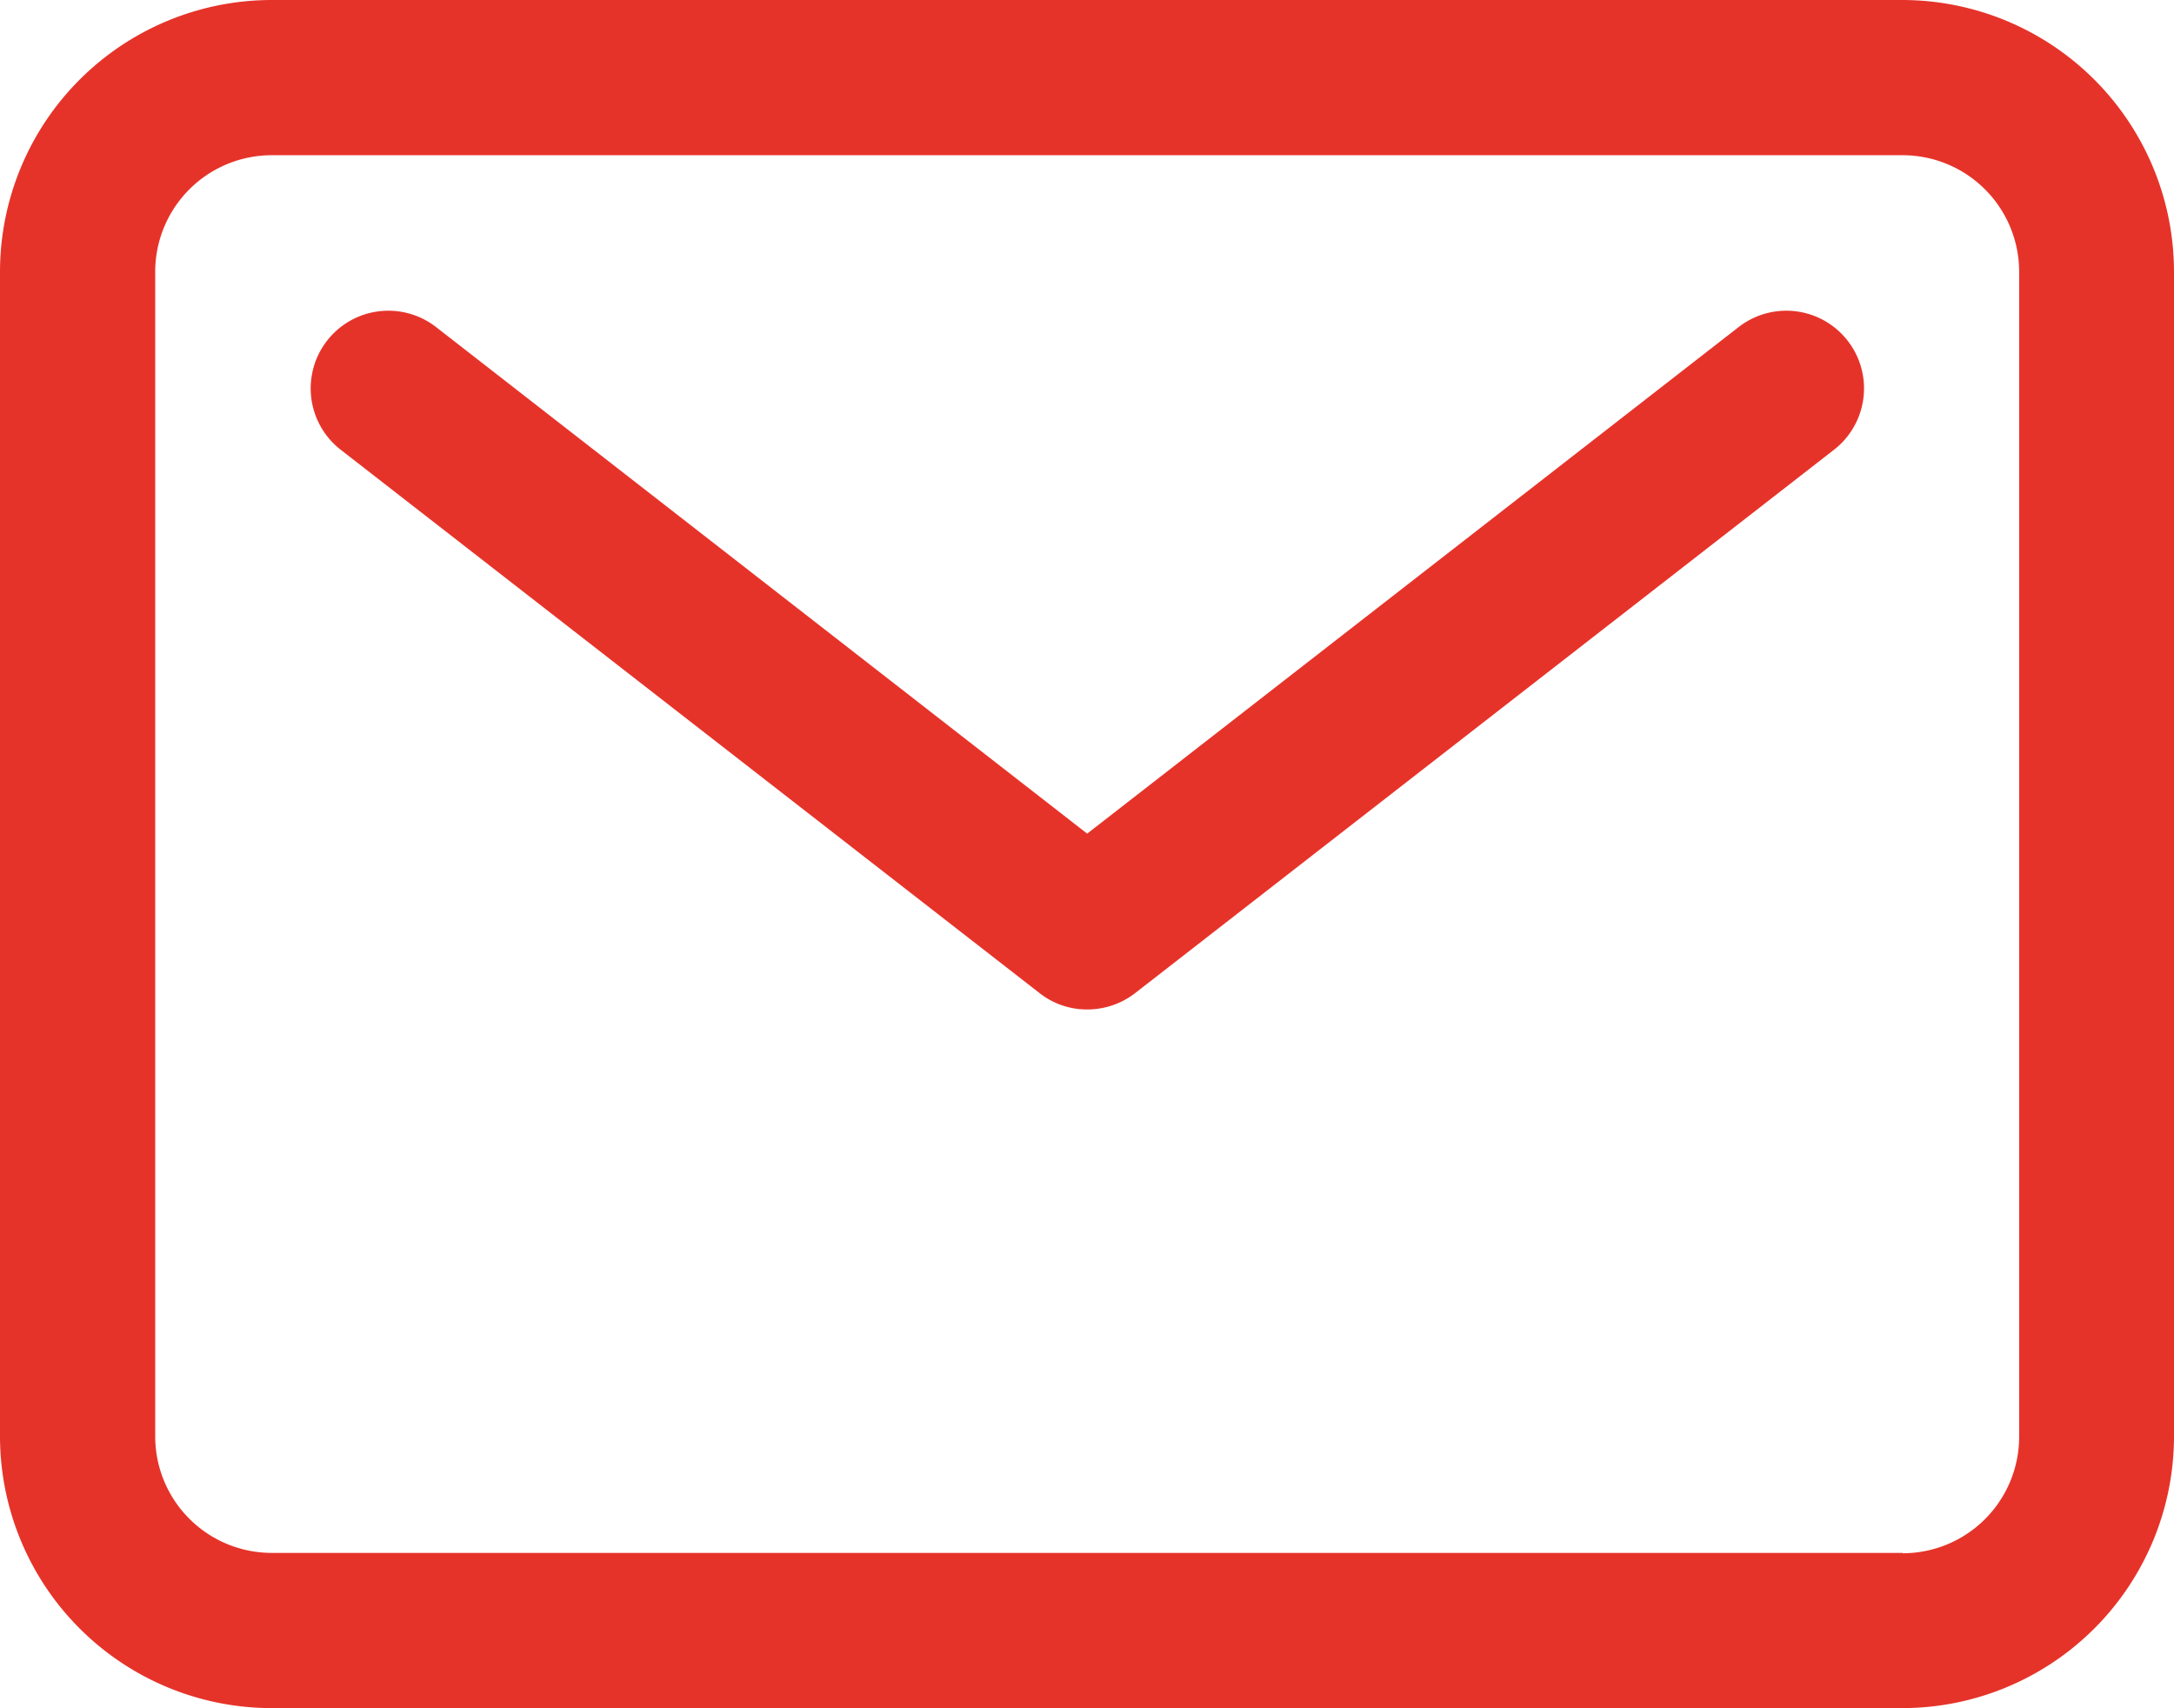
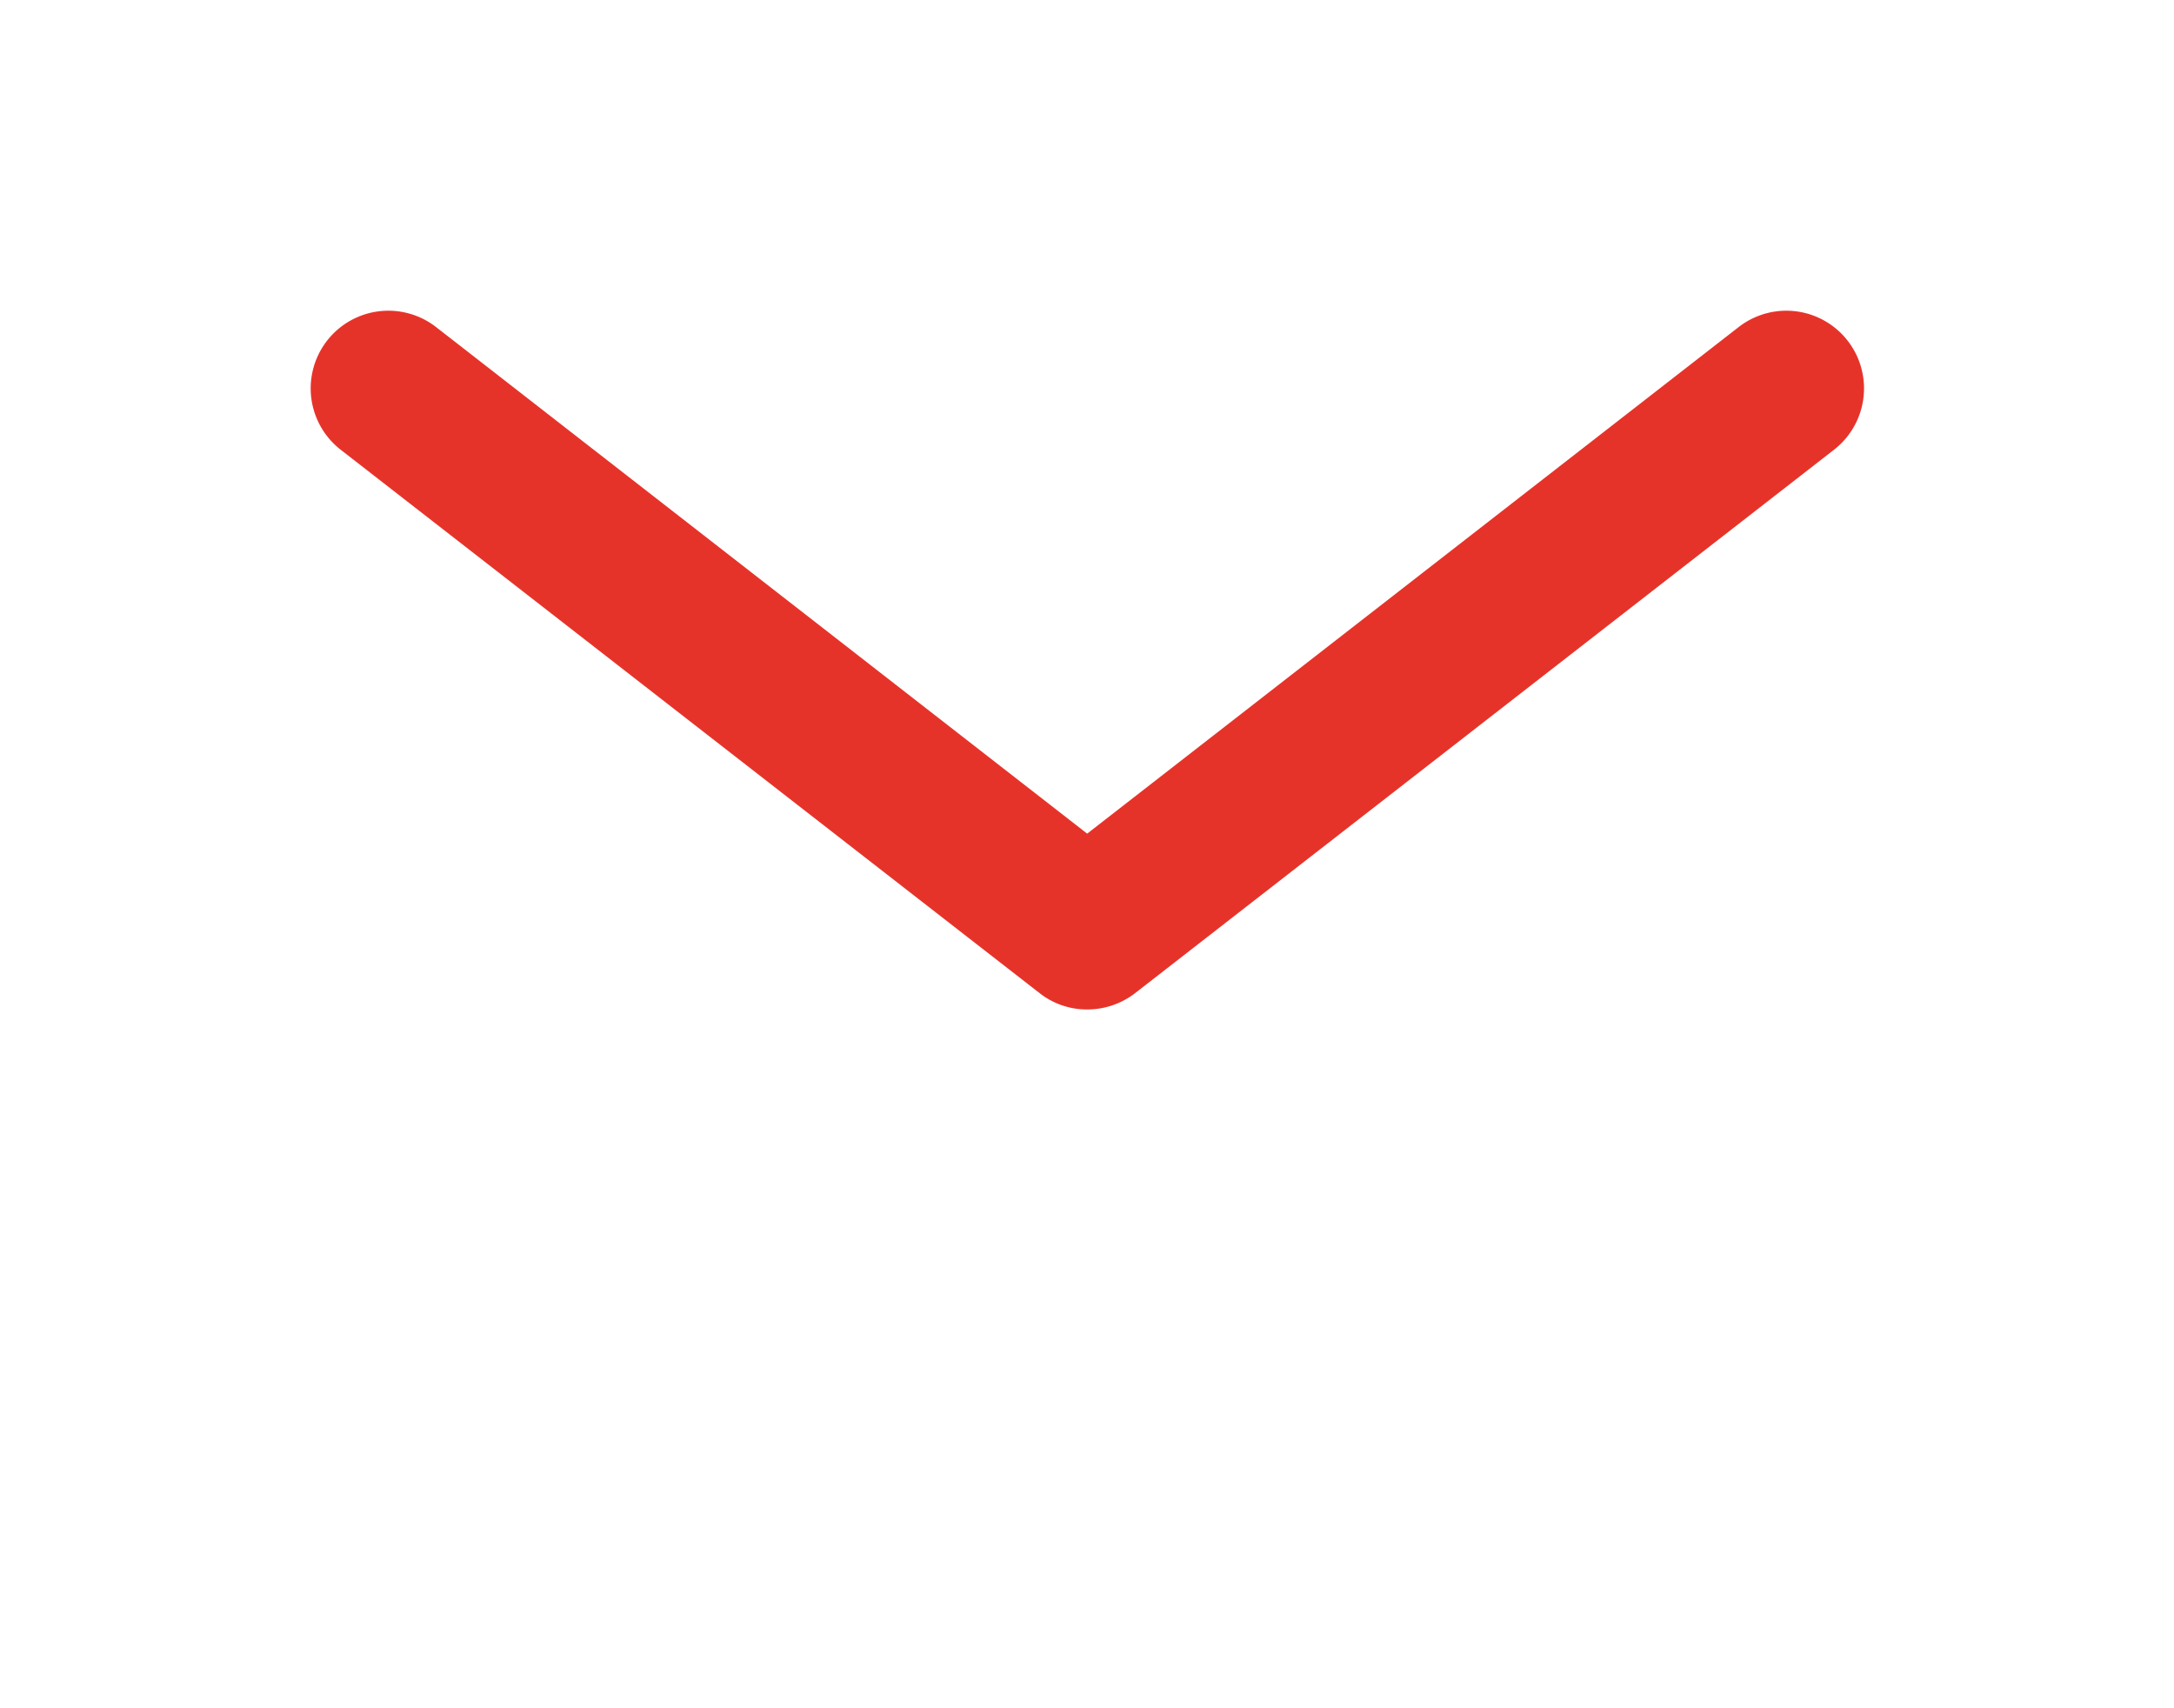
<svg xmlns="http://www.w3.org/2000/svg" width="61.21" height="48.09" viewBox="0 0 61.21 48.09">
  <g id="mail-outline" transform="translate(-32 -80)">
-     <path id="Rectangle_178" d="M39.65,80H85.56a7.656,7.656,0,0,1,7.65,7.65v32.79a7.656,7.656,0,0,1-7.65,7.65H39.65A7.656,7.656,0,0,1,32,120.44V87.65A7.656,7.656,0,0,1,39.65,80Zm45.92,43.73a3.282,3.282,0,0,0,3.28-3.28V87.65a3.282,3.282,0,0,0-3.28-3.28H39.65a3.282,3.282,0,0,0-3.28,3.28v32.79a3.282,3.282,0,0,0,3.28,3.28H85.57Z" fill="#e6332a" />
    <path id="Path_3267" d="M62.61,108.42a2.154,2.154,0,0,1-1.34-.46L41.59,92.66a2.187,2.187,0,1,1,2.69-3.45l18.33,14.26L80.95,89.21a2.187,2.187,0,1,1,2.69,3.45l-19.68,15.3A2.2,2.2,0,0,1,62.61,108.42Z" fill="#e6332a" />
  </g>
</svg>